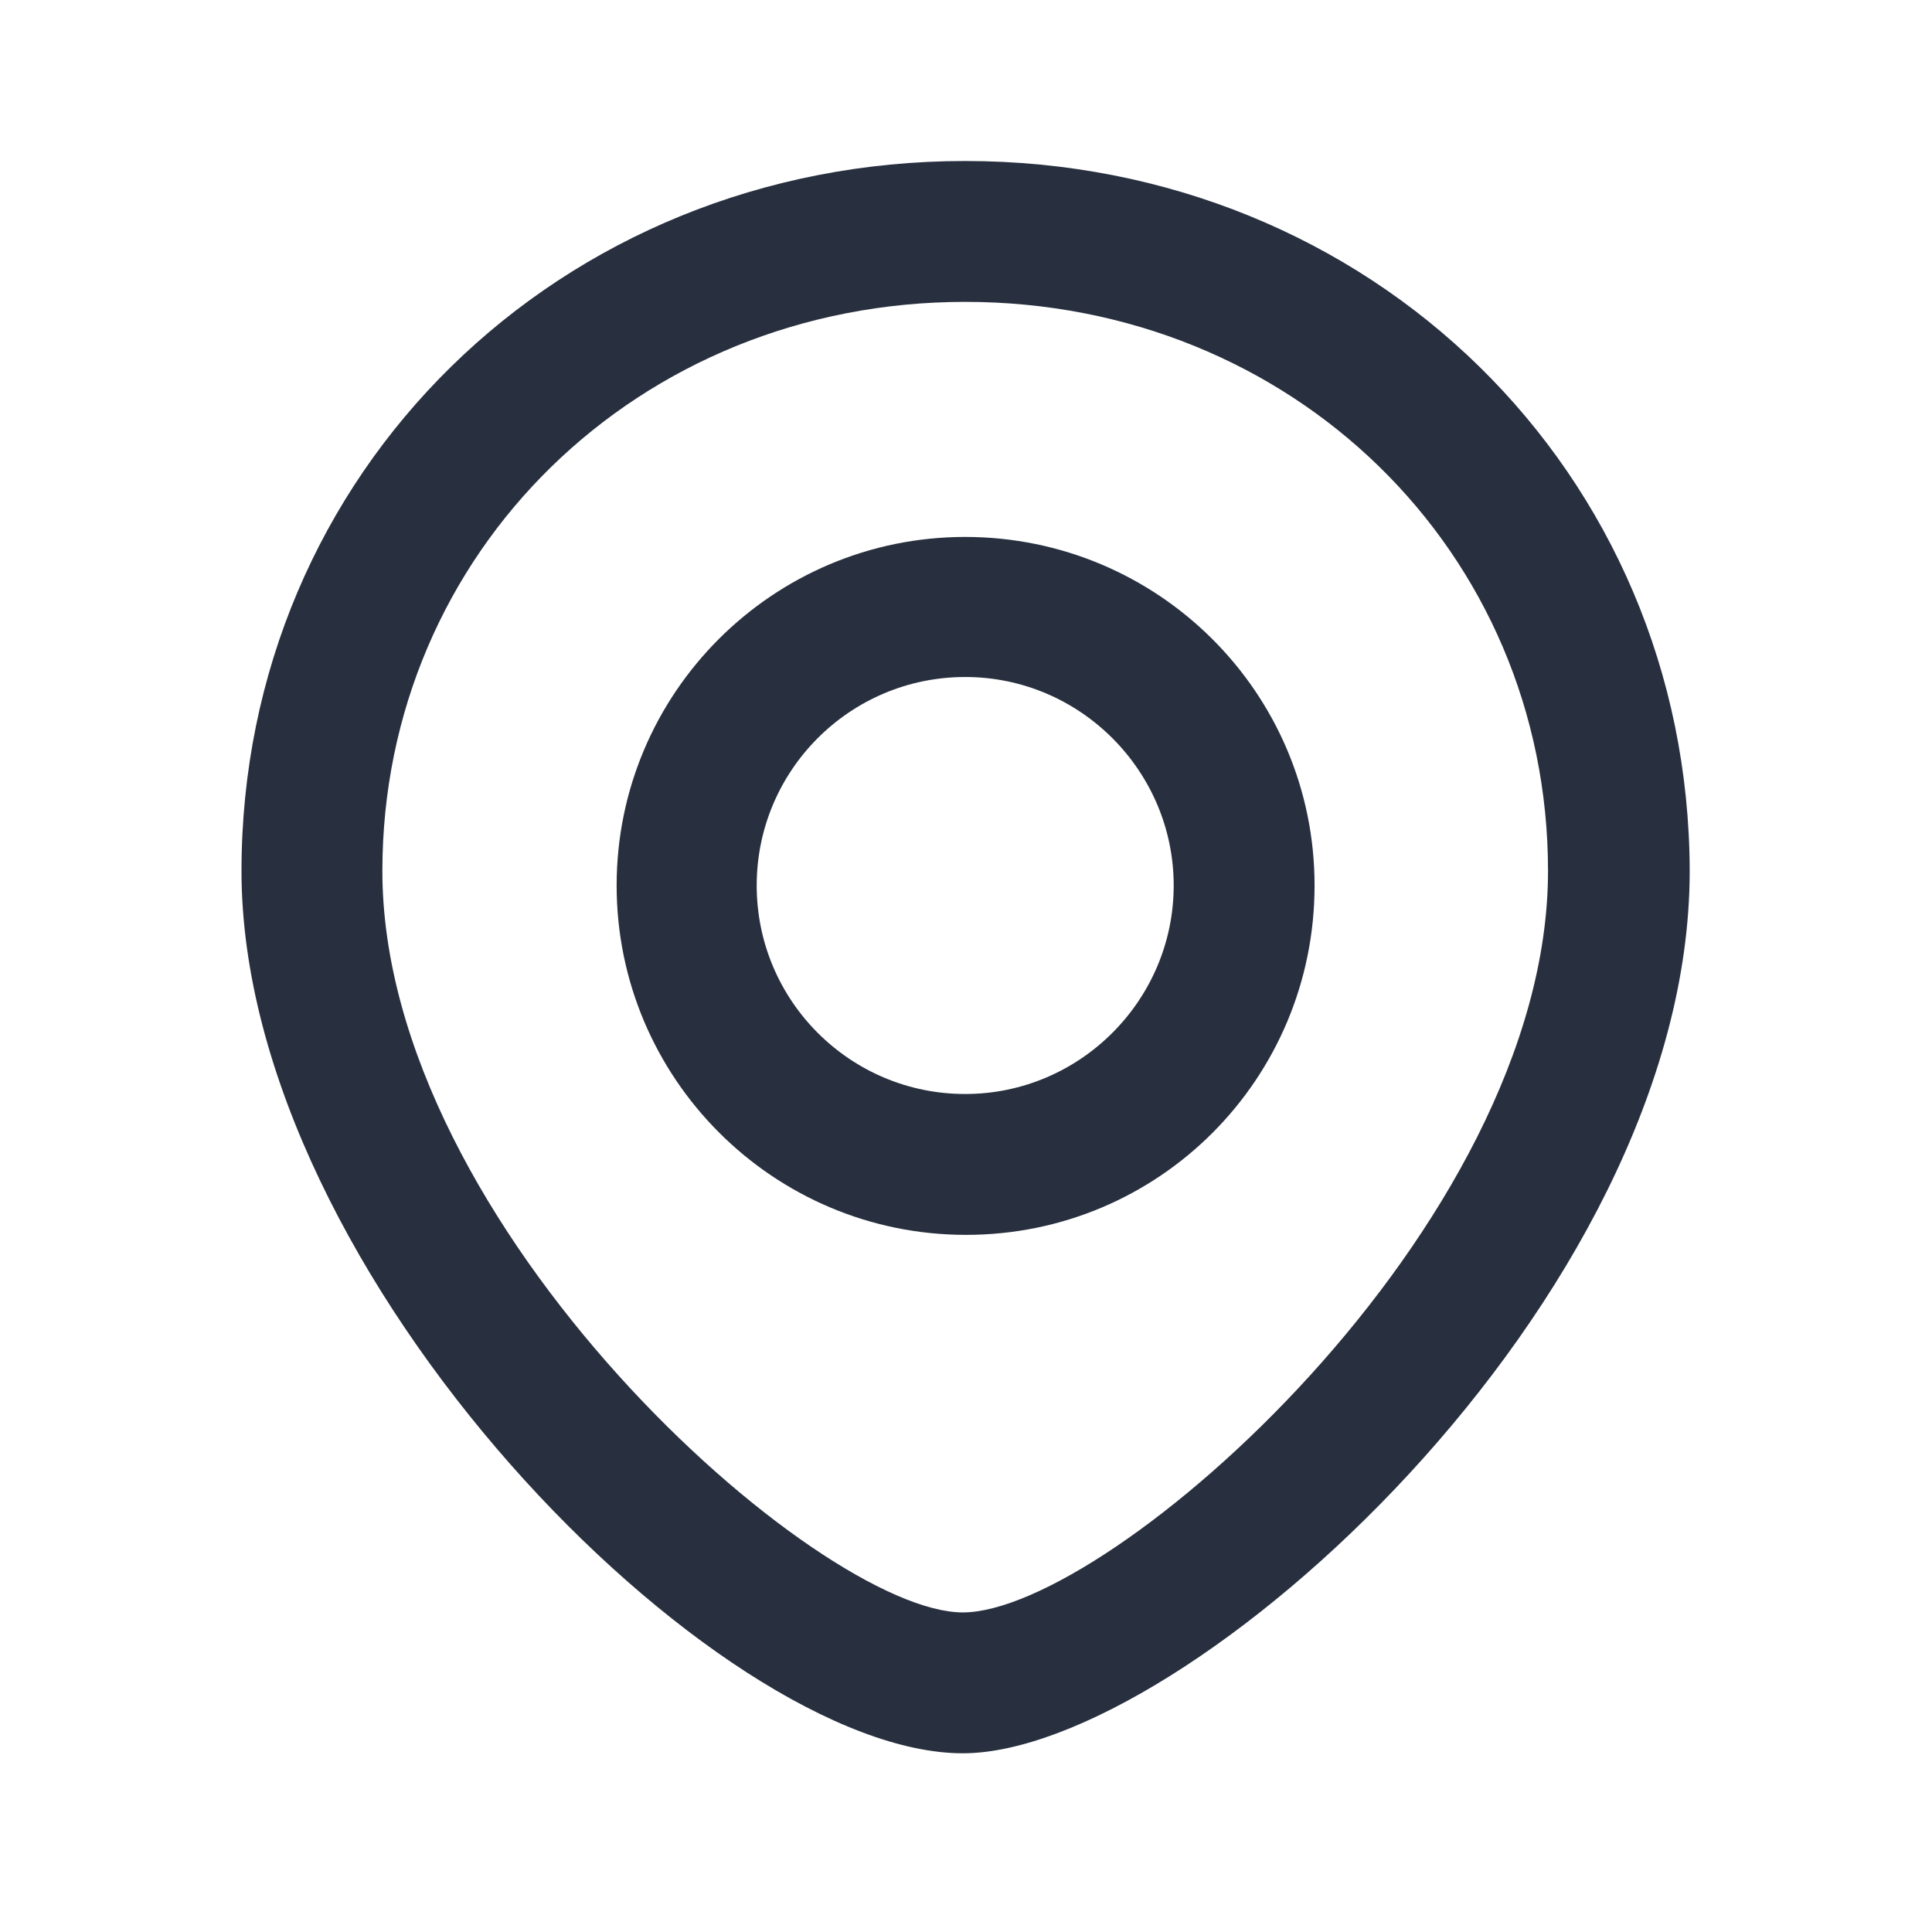
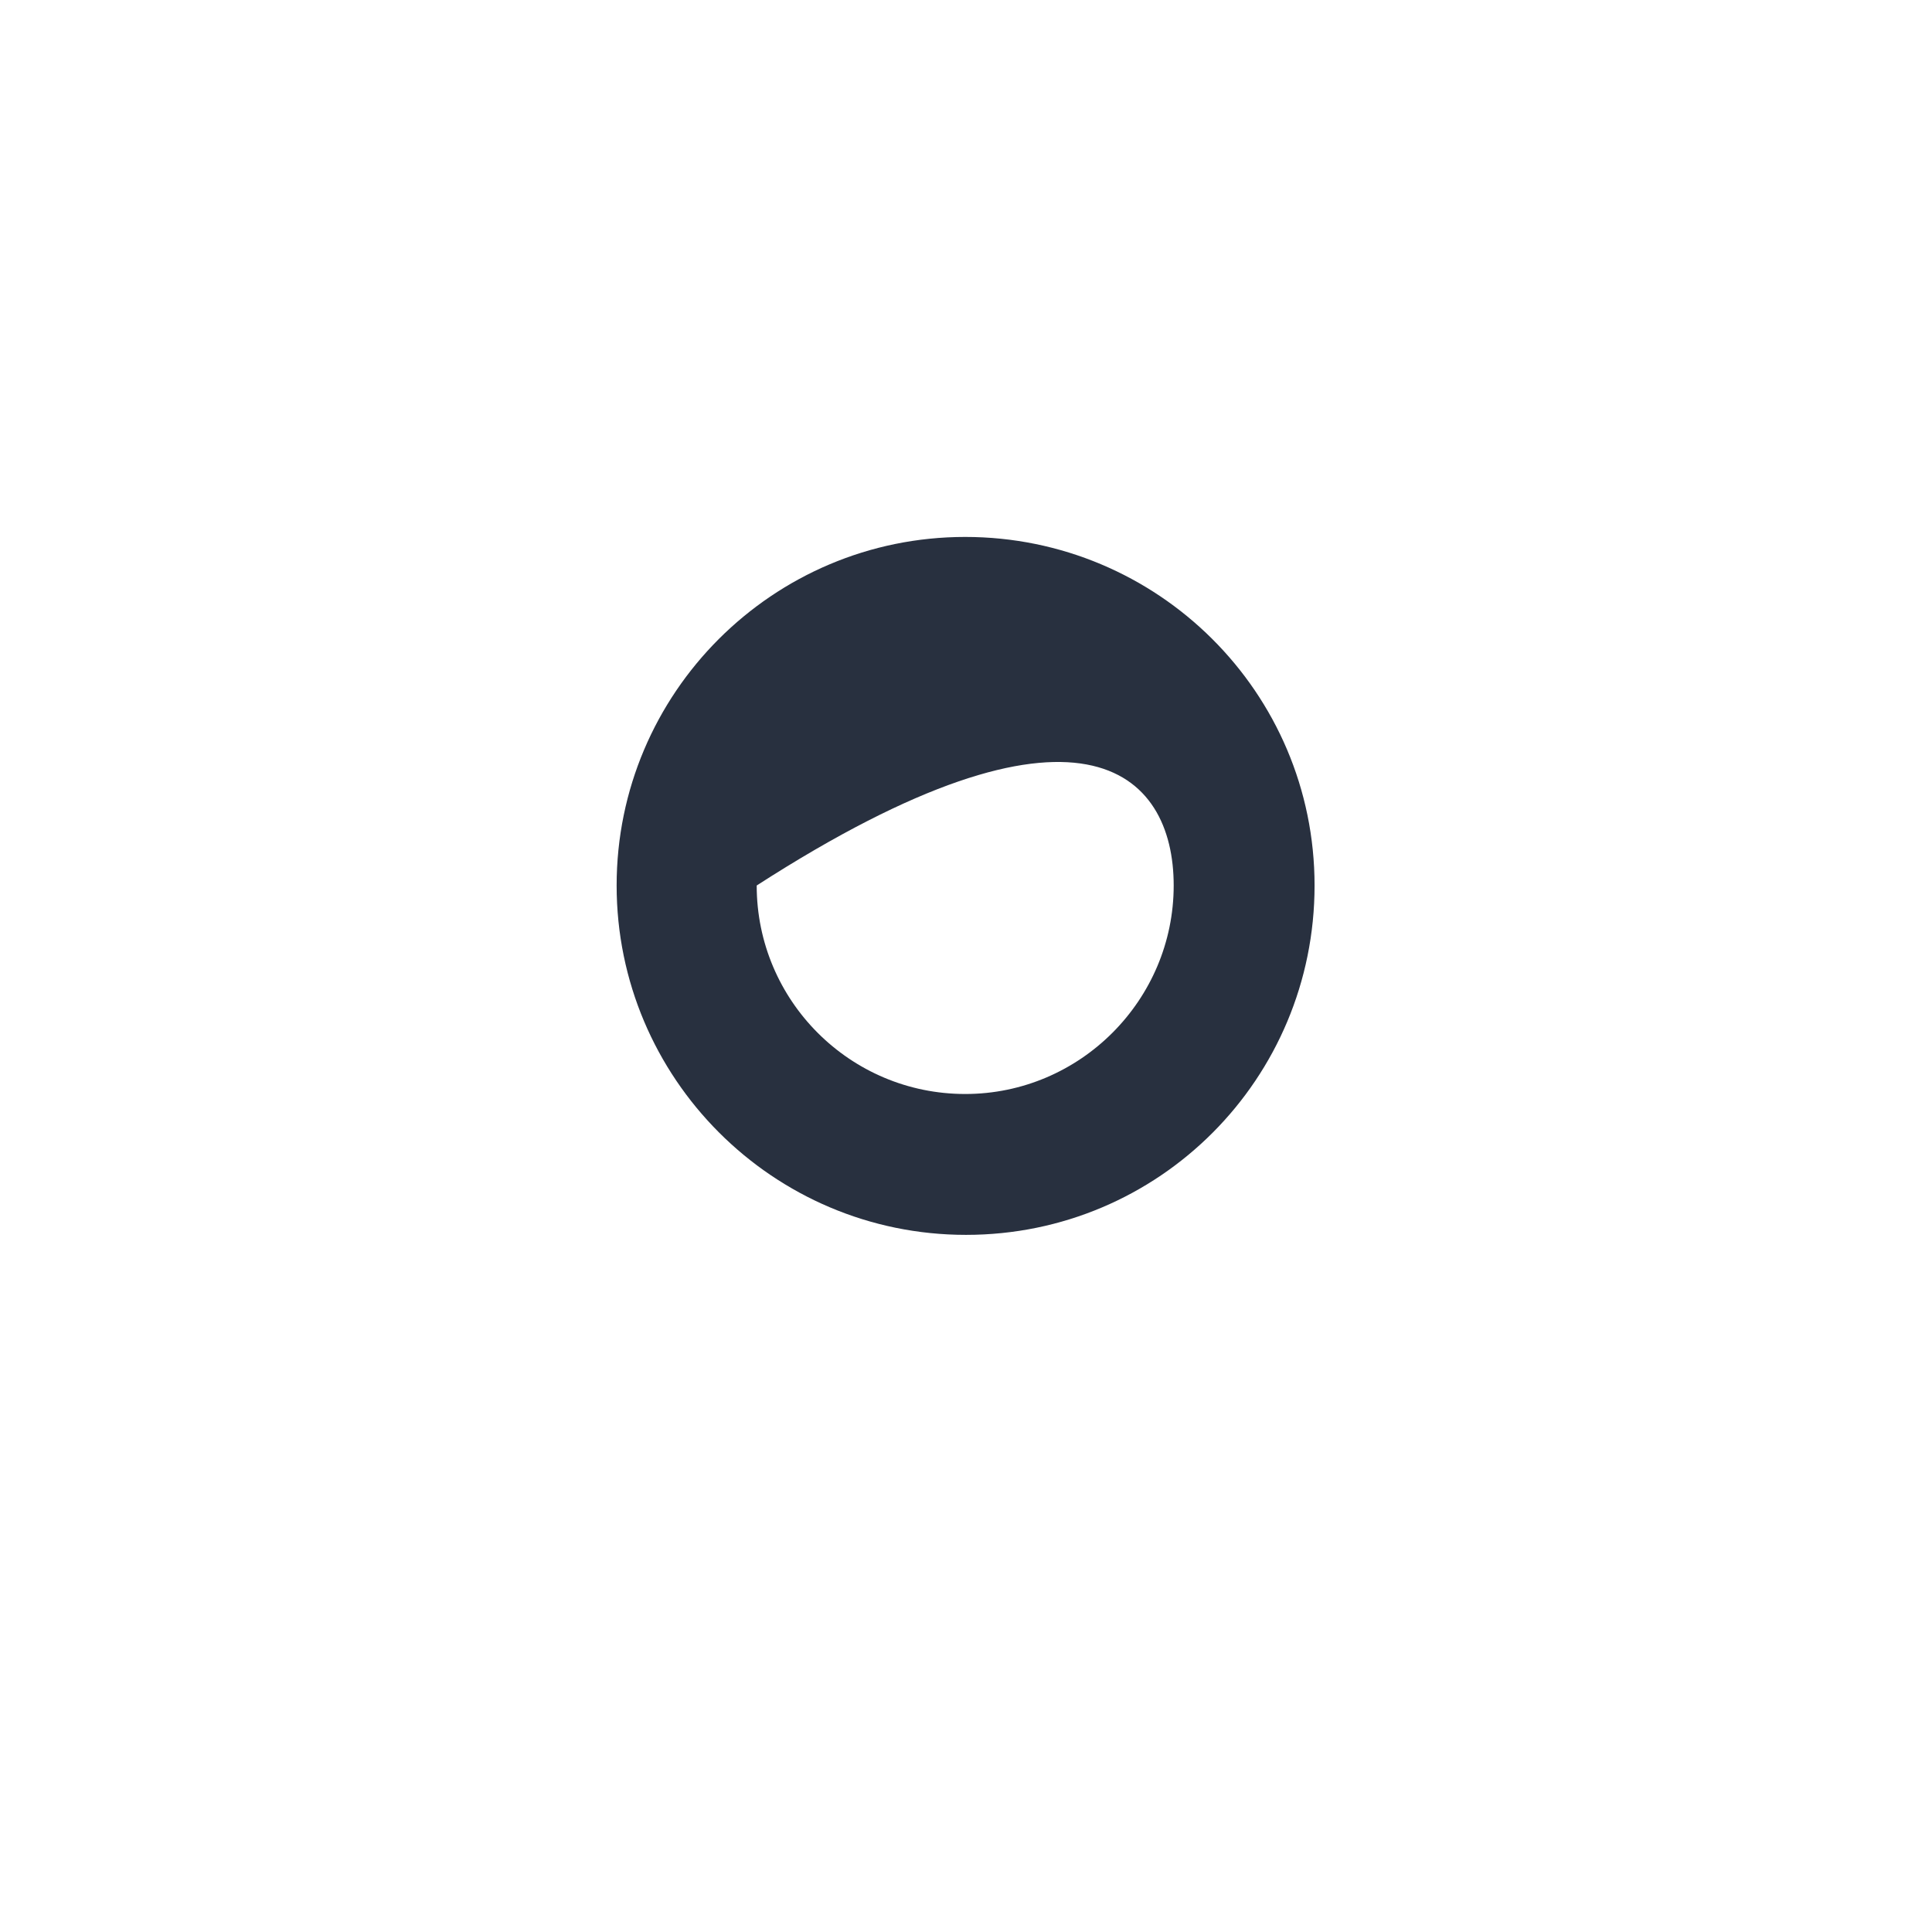
<svg xmlns="http://www.w3.org/2000/svg" width="24" height="24" viewBox="0 0 24 24" fill="none">
-   <path d="M11.99 6.67C9.6 6.67 7.66 8.61 7.66 11C7.66 13.39 9.6 15.34 12 15.34C14.4 15.34 16.33 13.4 16.33 11C16.33 8.6 14.38 6.67 11.99 6.67ZM11.99 13.59C10.56 13.59 9.4 12.43 9.4 11C9.4 9.57 10.56 8.41 11.99 8.41C13.42 8.41 14.58 9.58 14.58 11C14.58 12.42 13.42 13.59 11.99 13.59Z" fill="#28303F" />
-   <path d="M11.99 2C6.95 2 3 5.87 3 10.82C3 15.86 8.92 21.78 11.96 21.78C14.72 21.78 20.99 16.16 20.99 10.82C20.98 5.87 17.03 2 11.99 2ZM11.96 20.03C10.16 20.03 4.75 15.24 4.75 10.82C4.75 6.86 7.93 3.75 11.99 3.75C16.05 3.75 19.23 6.85 19.23 10.82C19.23 15.24 13.78 20.03 11.96 20.03Z" fill="#28303F" />
+   <path d="M11.99 6.67C9.6 6.67 7.66 8.61 7.66 11C7.66 13.39 9.6 15.34 12 15.34C14.4 15.34 16.33 13.4 16.33 11C16.33 8.6 14.38 6.67 11.99 6.67ZM11.99 13.59C10.56 13.59 9.4 12.43 9.4 11C13.42 8.41 14.58 9.58 14.58 11C14.58 12.42 13.42 13.59 11.99 13.59Z" fill="#28303F" />
</svg>